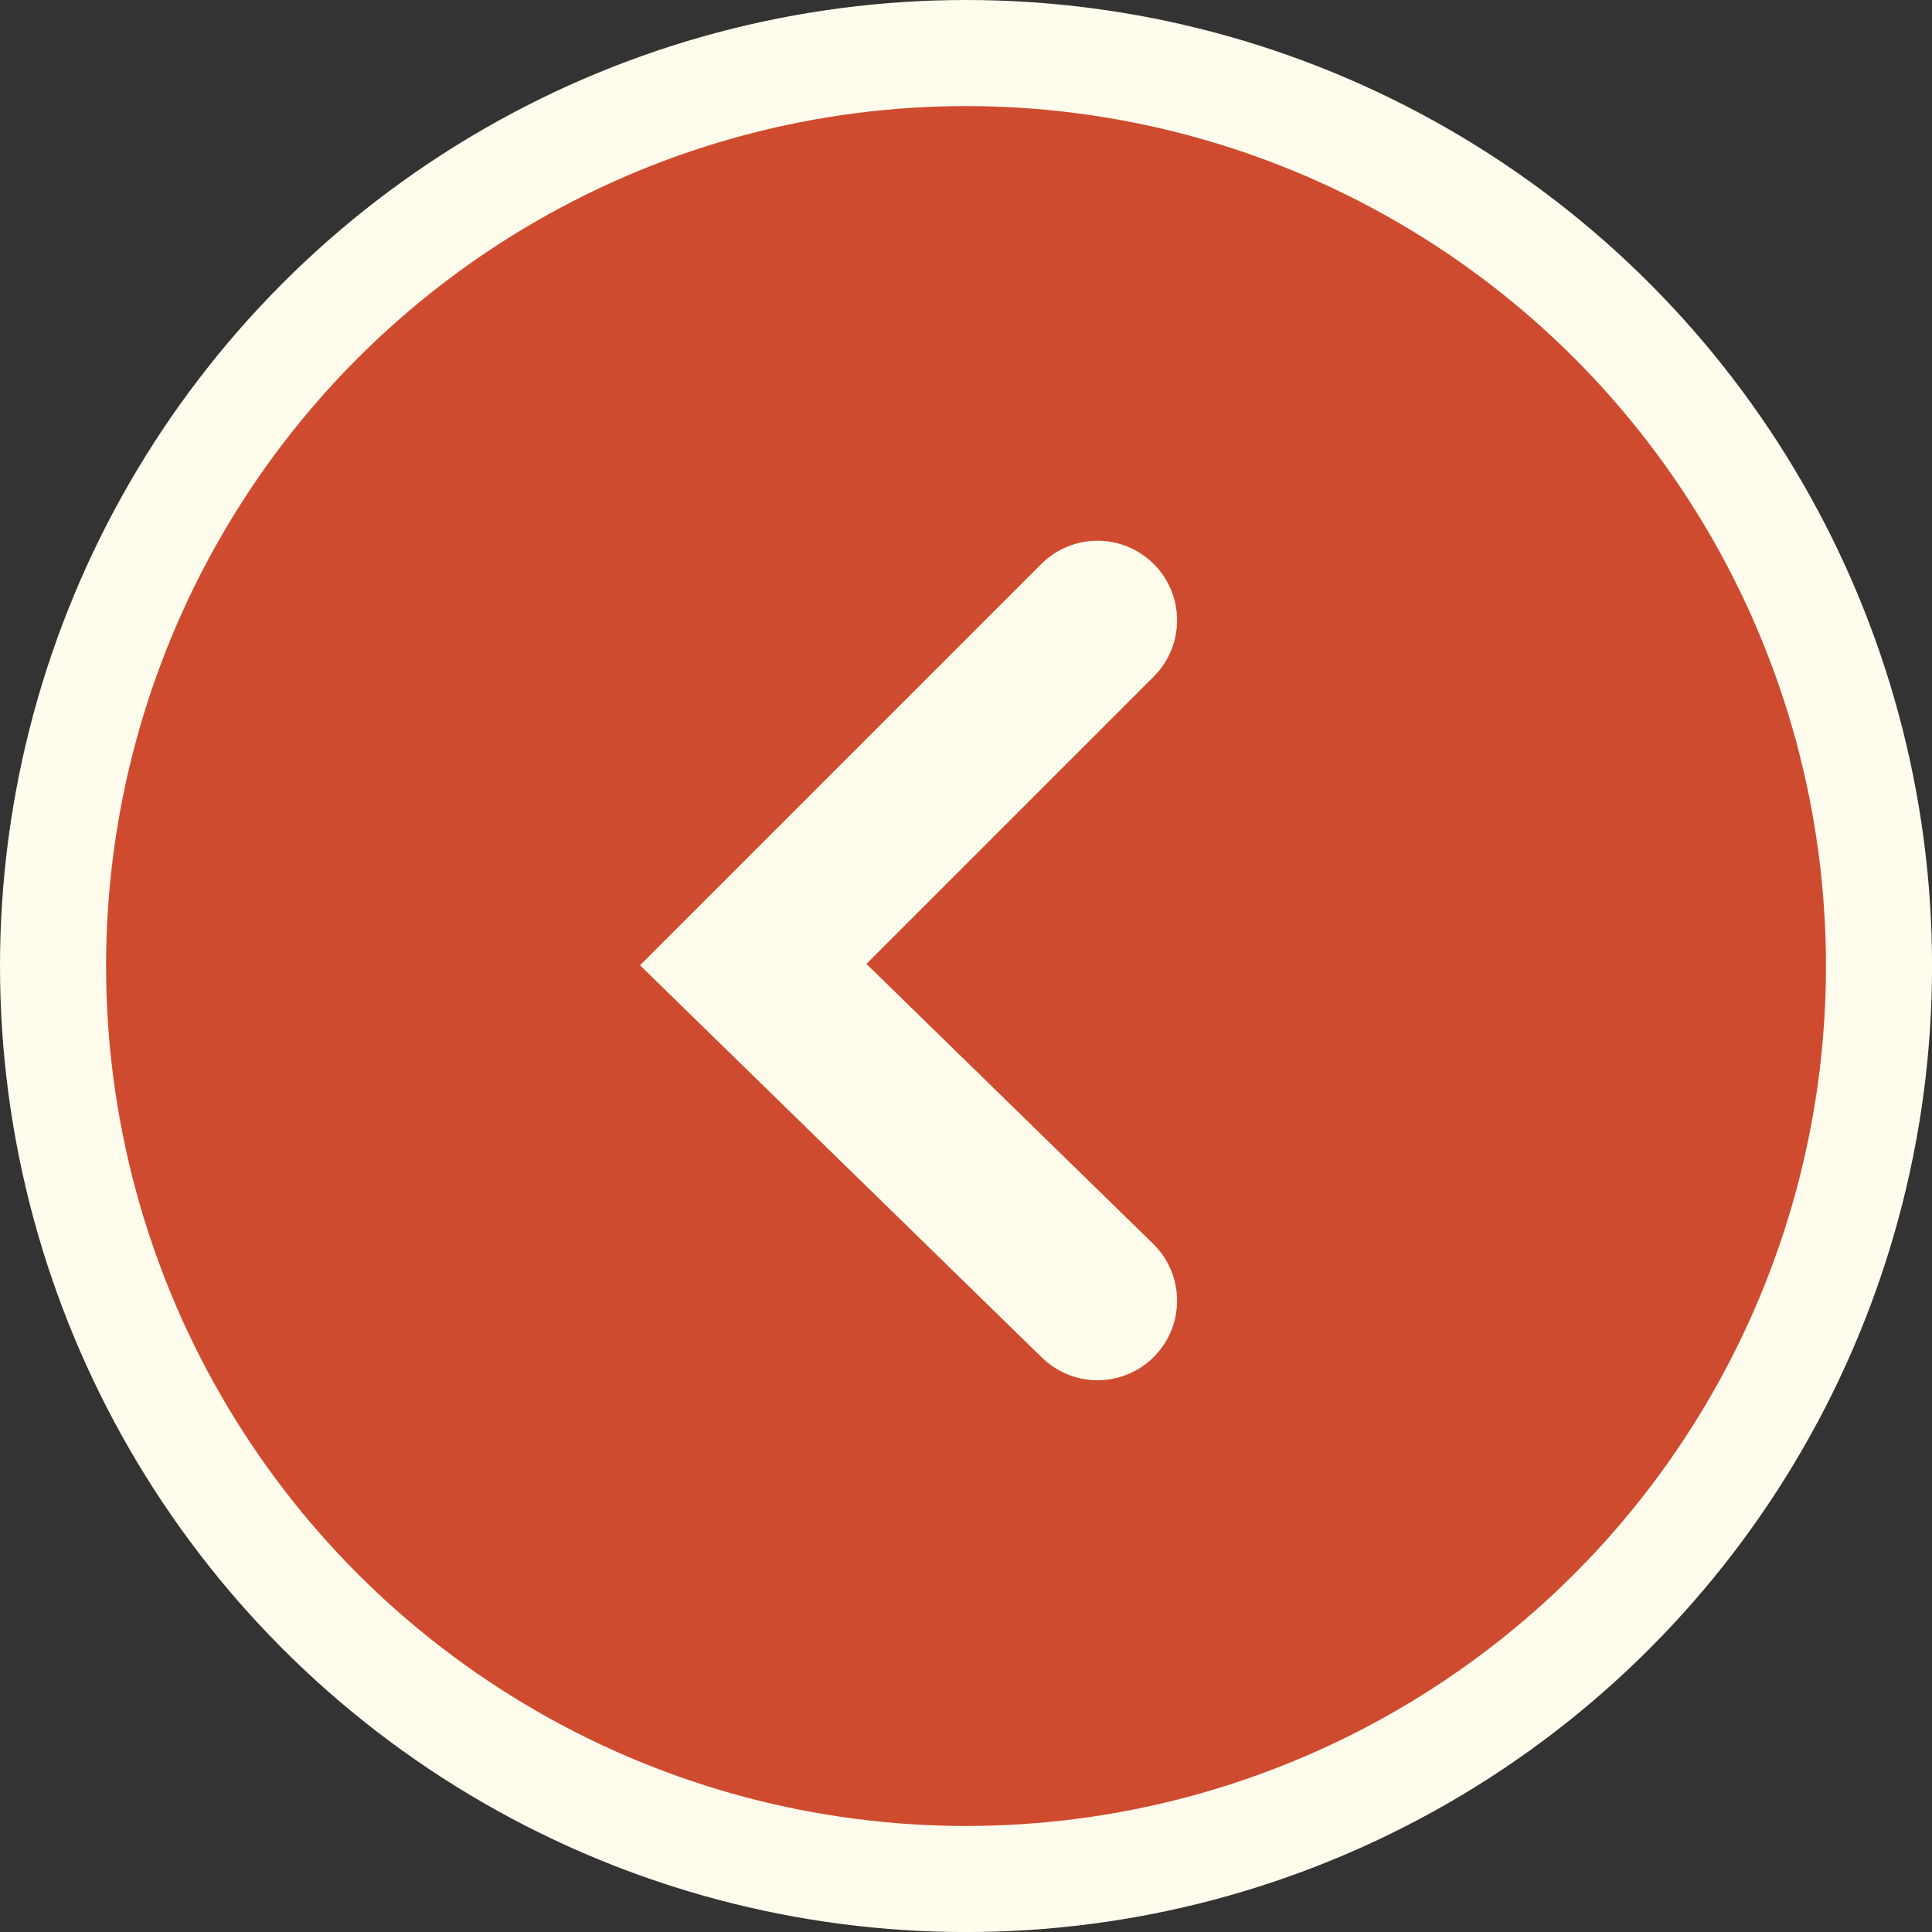
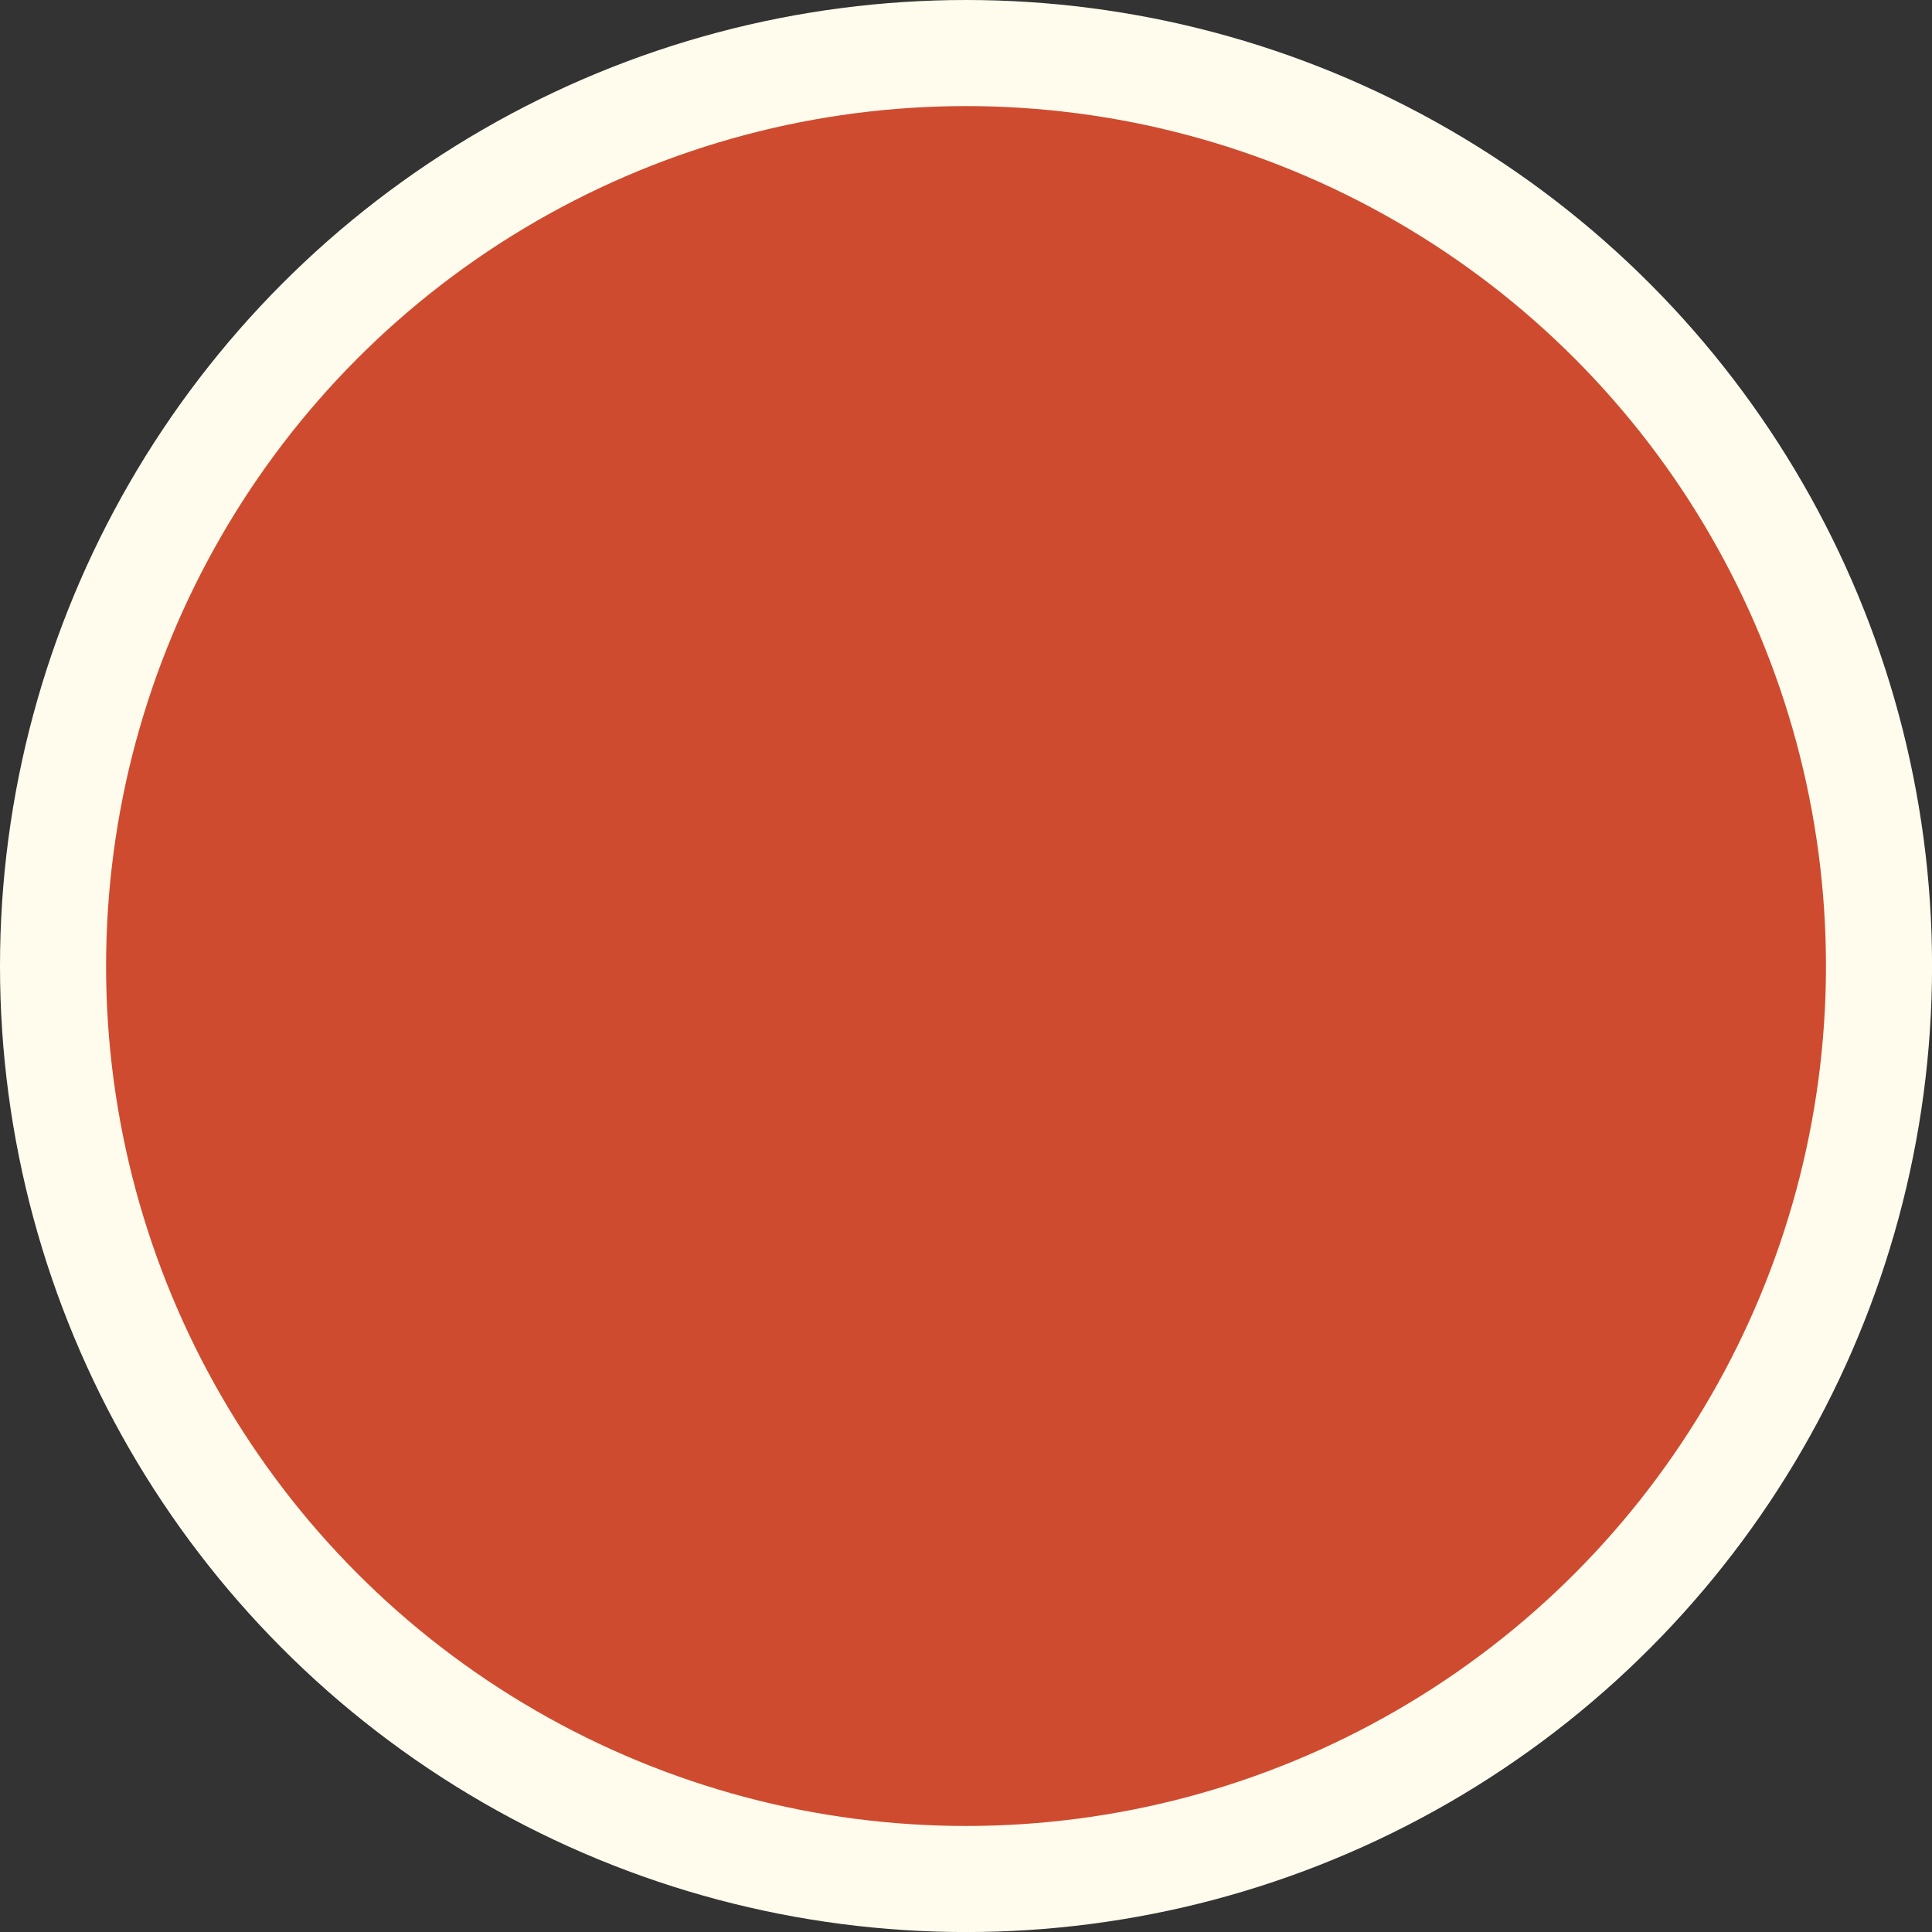
<svg xmlns="http://www.w3.org/2000/svg" width="36.423" height="36.423" viewBox="0 0 36.423 36.423">
  <rect x="0" y="0" width="36.423" height="36.423" fill="#333333" stroke="none" />
  <g id="prev" transform="translate(-775.597 -8877.363)">
    <circle id="楕円形_62" data-name="楕円形 62" cx="17.212" cy="17.212" r="17.212" transform="translate(776.597 8878.363)" fill="#cf4b2f" stroke="#fffced" stroke-miterlimit="10" stroke-width="2" />
-     <path id="パス_781" data-name="パス 781" d="M796.288,8889.057l-6.491,6.491,6.491,6.336" fill="none" stroke="#fffced" stroke-linecap="round" stroke-miterlimit="10" stroke-width="3" />
  </g>
</svg>